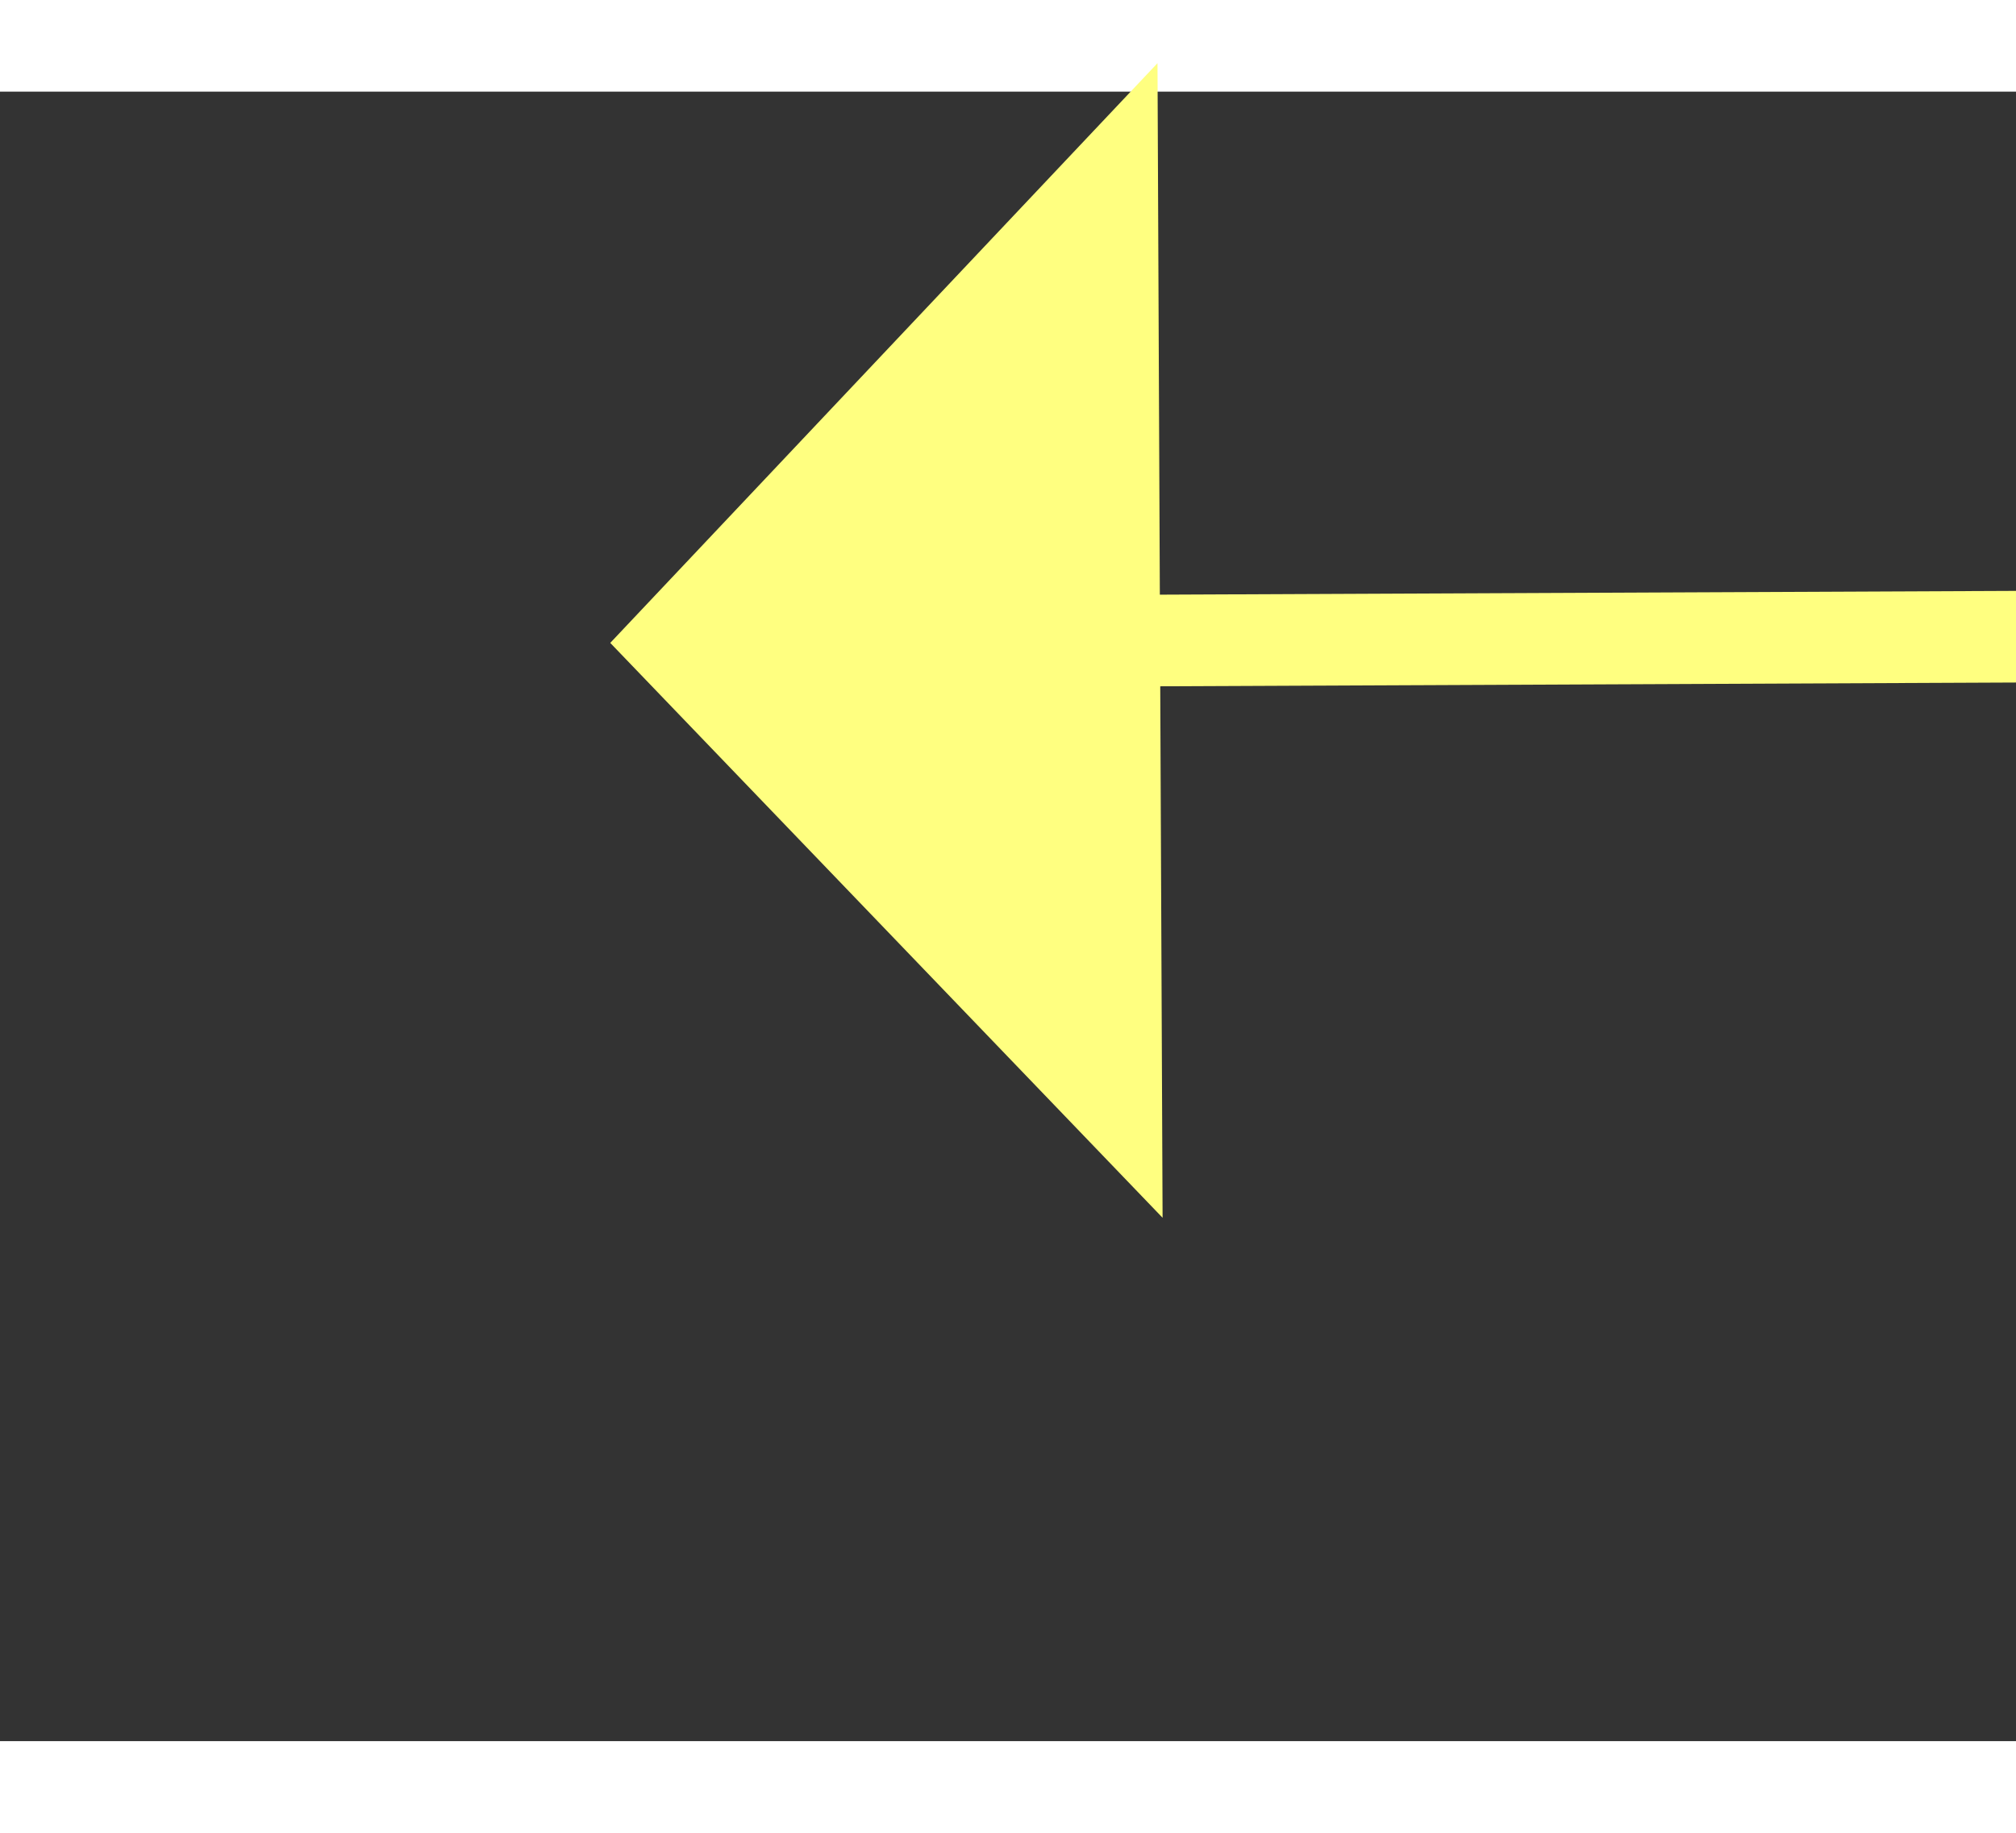
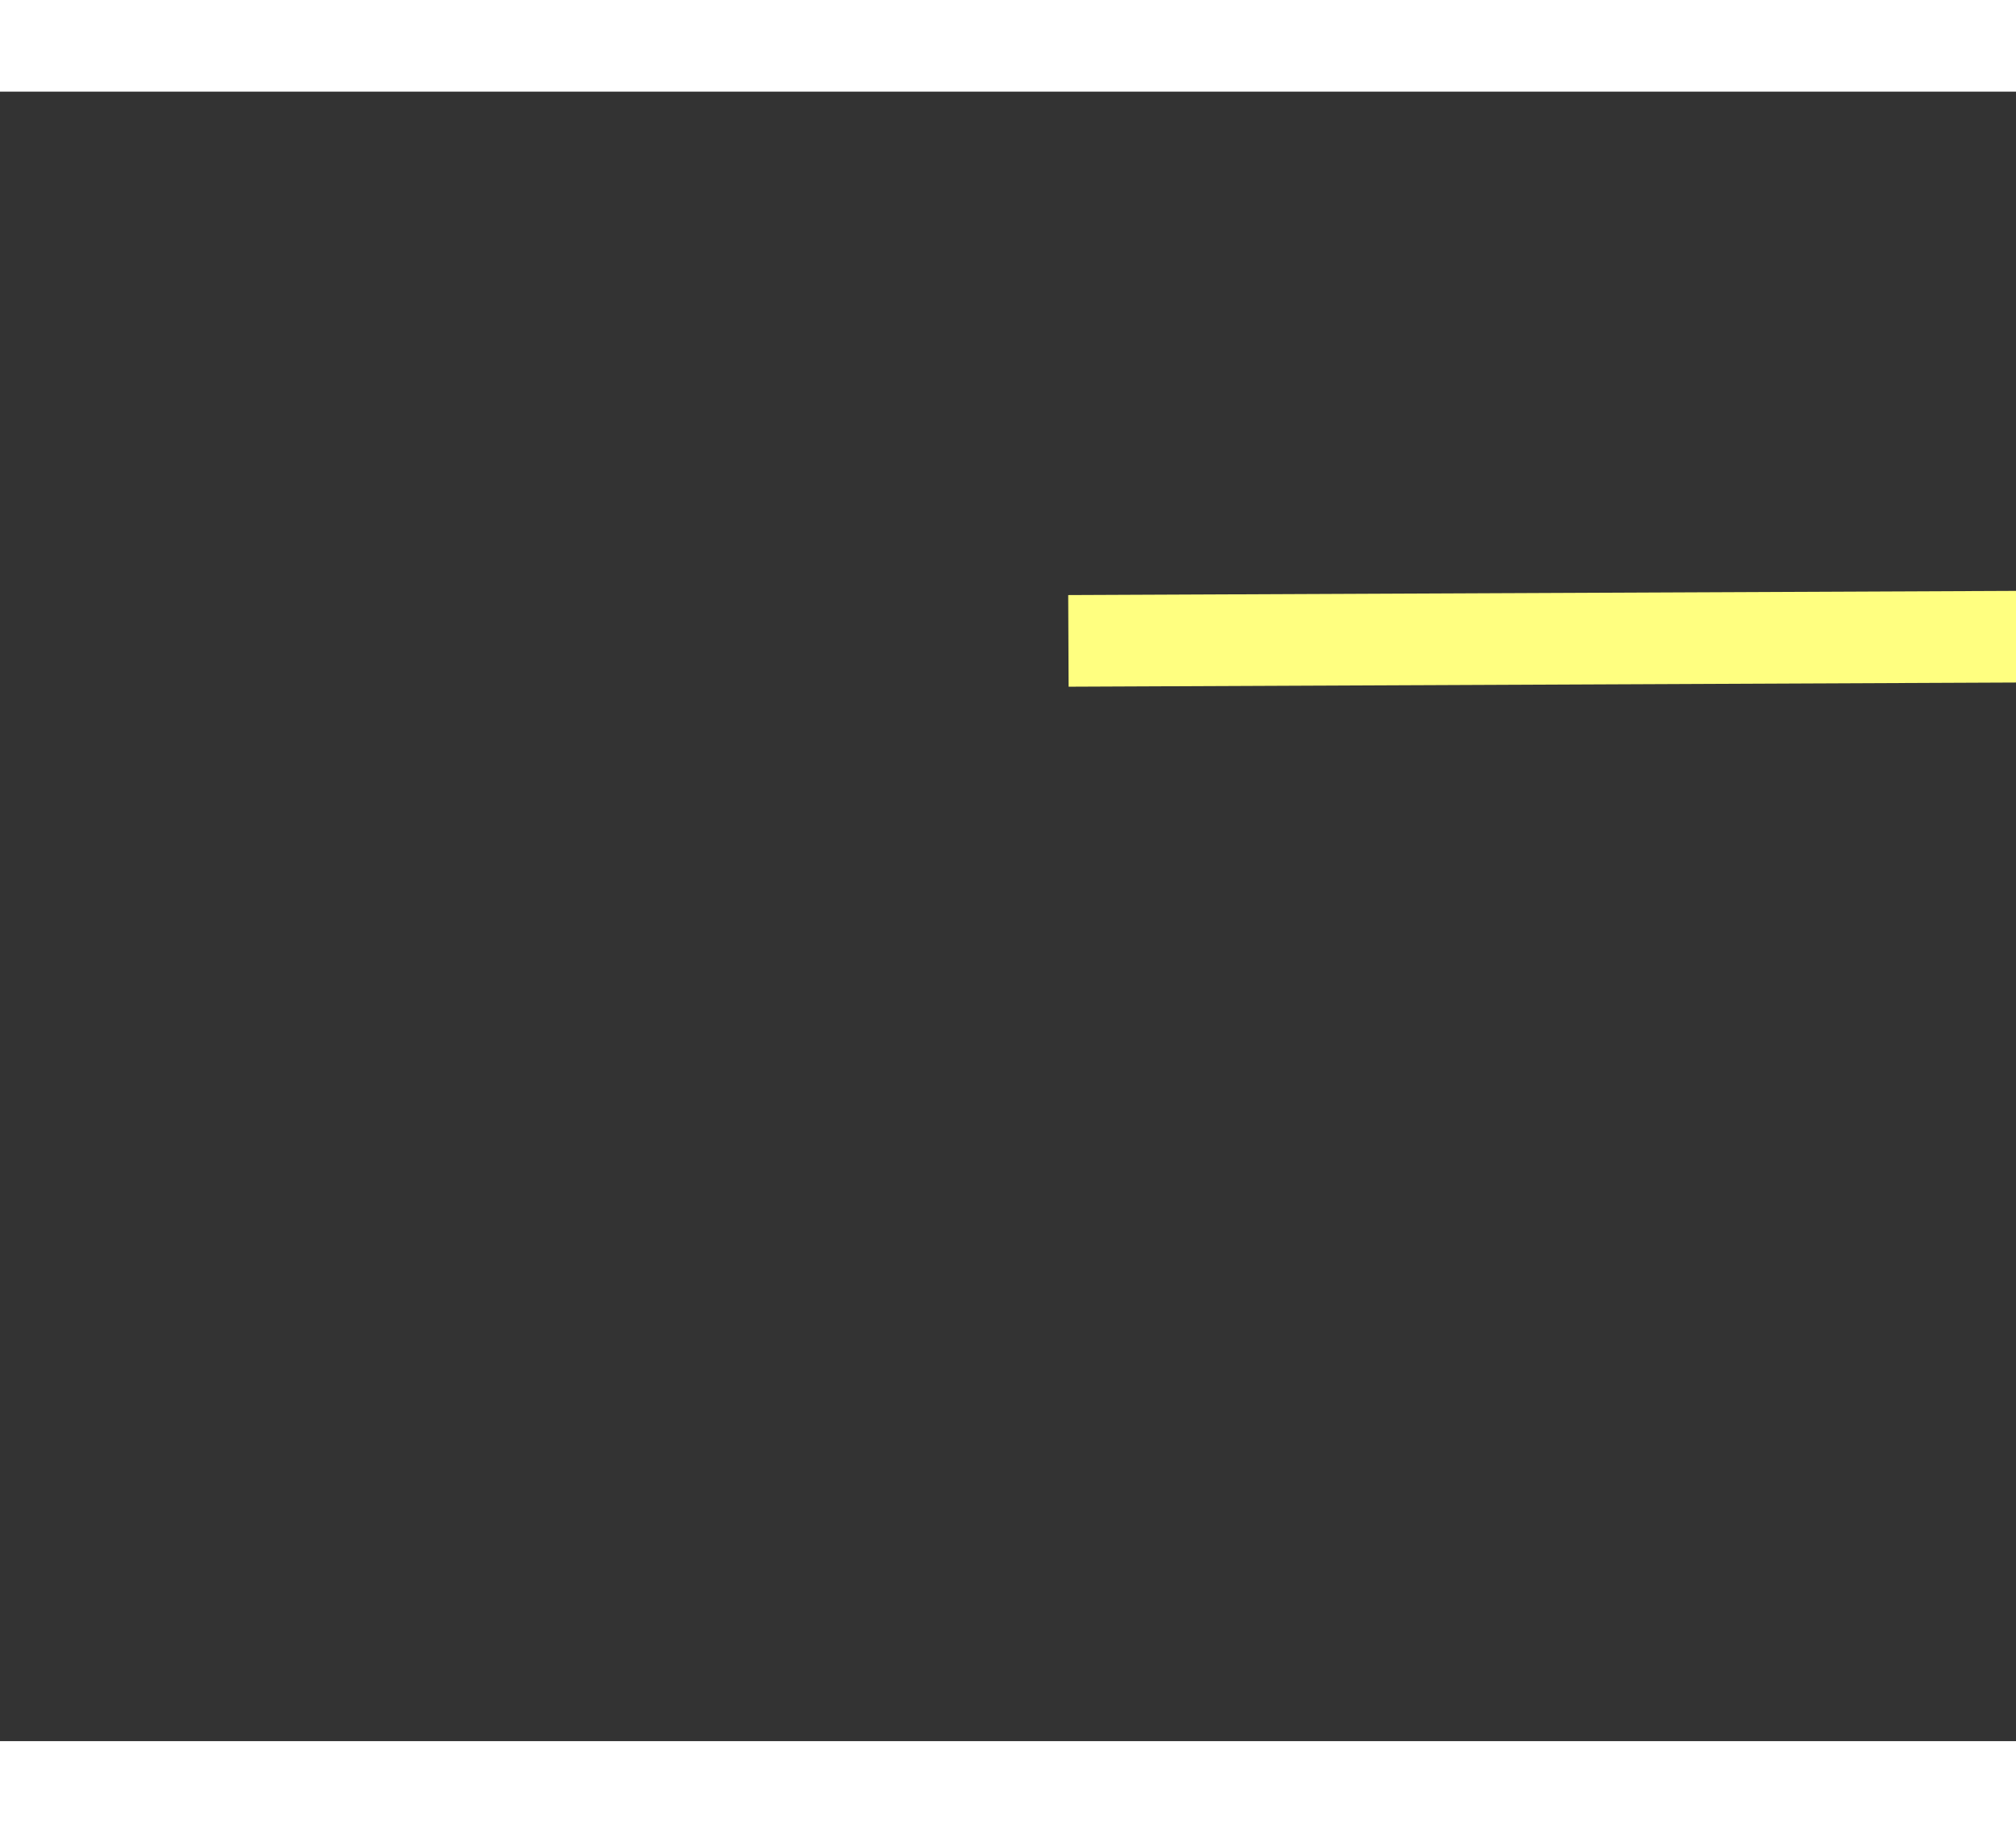
<svg xmlns="http://www.w3.org/2000/svg" version="1.1" width="22px" height="20px" preserveAspectRatio="xMinYMid meet" viewBox="242 4351  22 18">
  <rect x="242" y="4351" width="22" height="18" fill="#333333" stroke="none" />
  <g transform="matrix(0.956 -0.292 0.292 0.956 -1263.686 264.481 )">
-     <path d="M 357 4381.8  L 363 4375.5  L 357 4369.2  L 357 4381.8  Z " fill-rule="nonzero" fill="#ffff80" stroke="none" transform="matrix(-0.958 -0.288 0.288 -0.958 -661.407 8653.827 )" />
    <path d="M 247 4375.5  L 358 4375.5  " stroke-width="1" stroke="#ffff80" fill="none" transform="matrix(-0.958 -0.288 0.288 -0.958 -661.407 8653.827 )" />
  </g>
</svg>